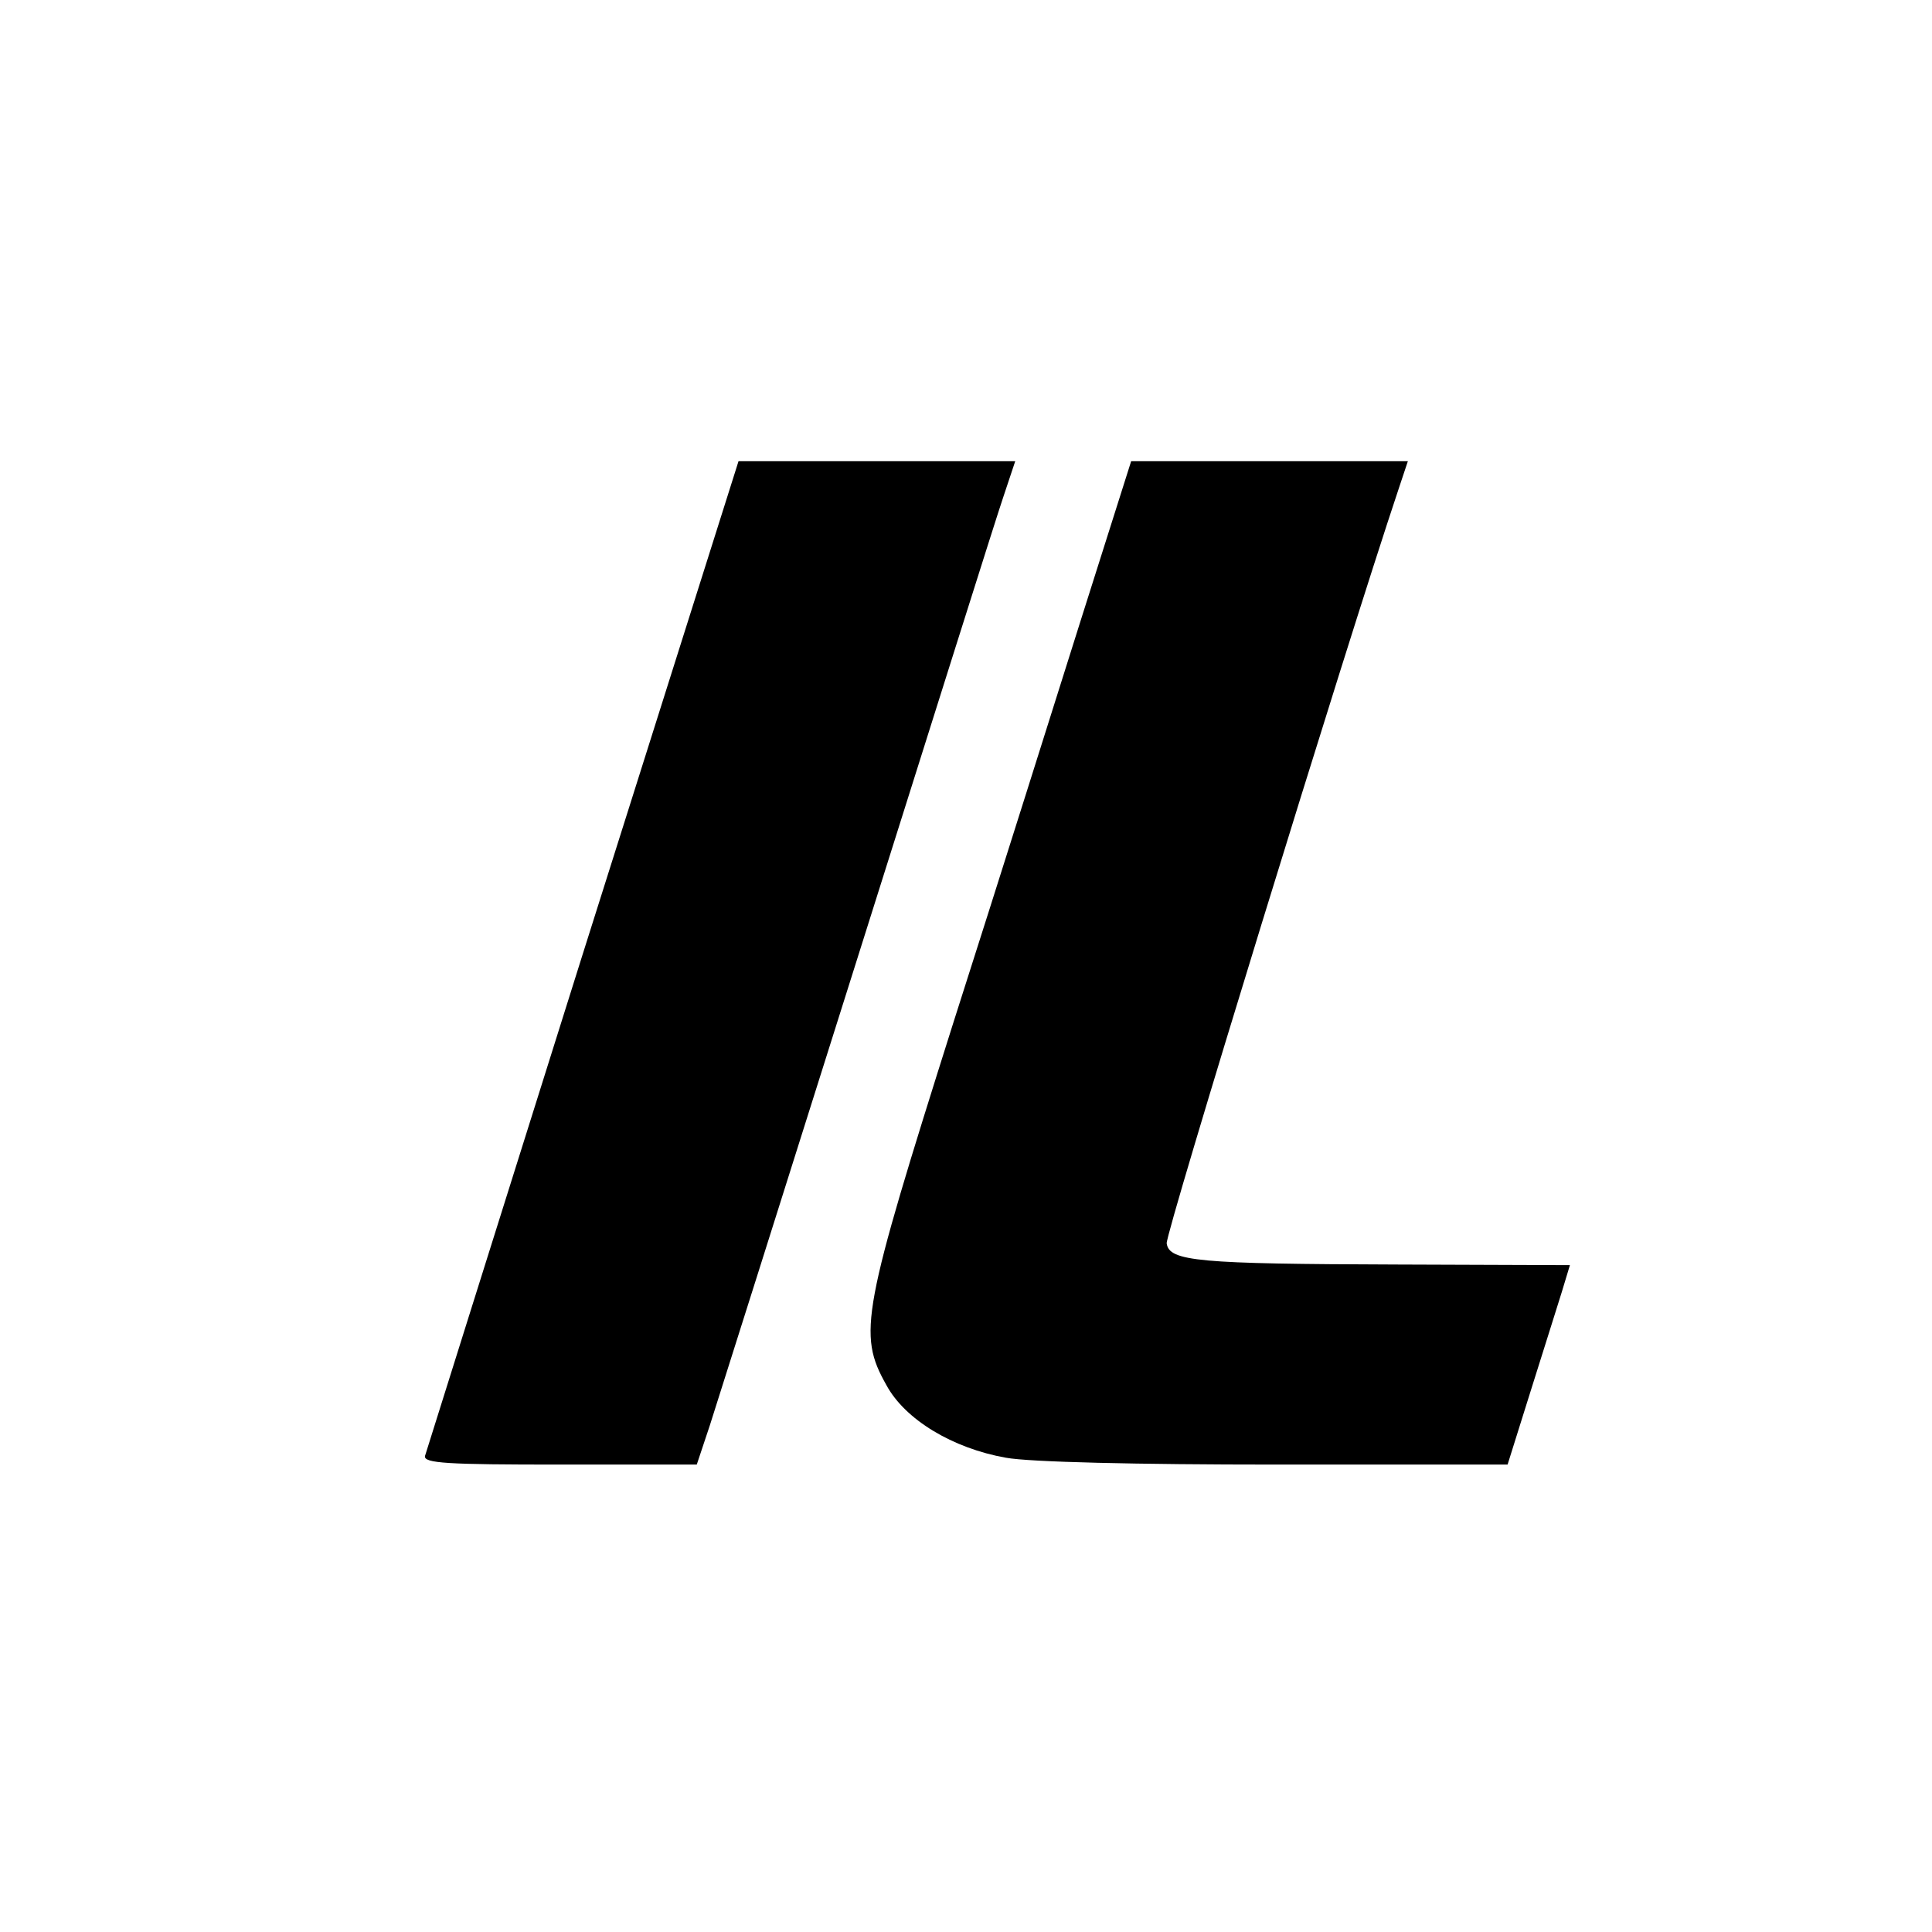
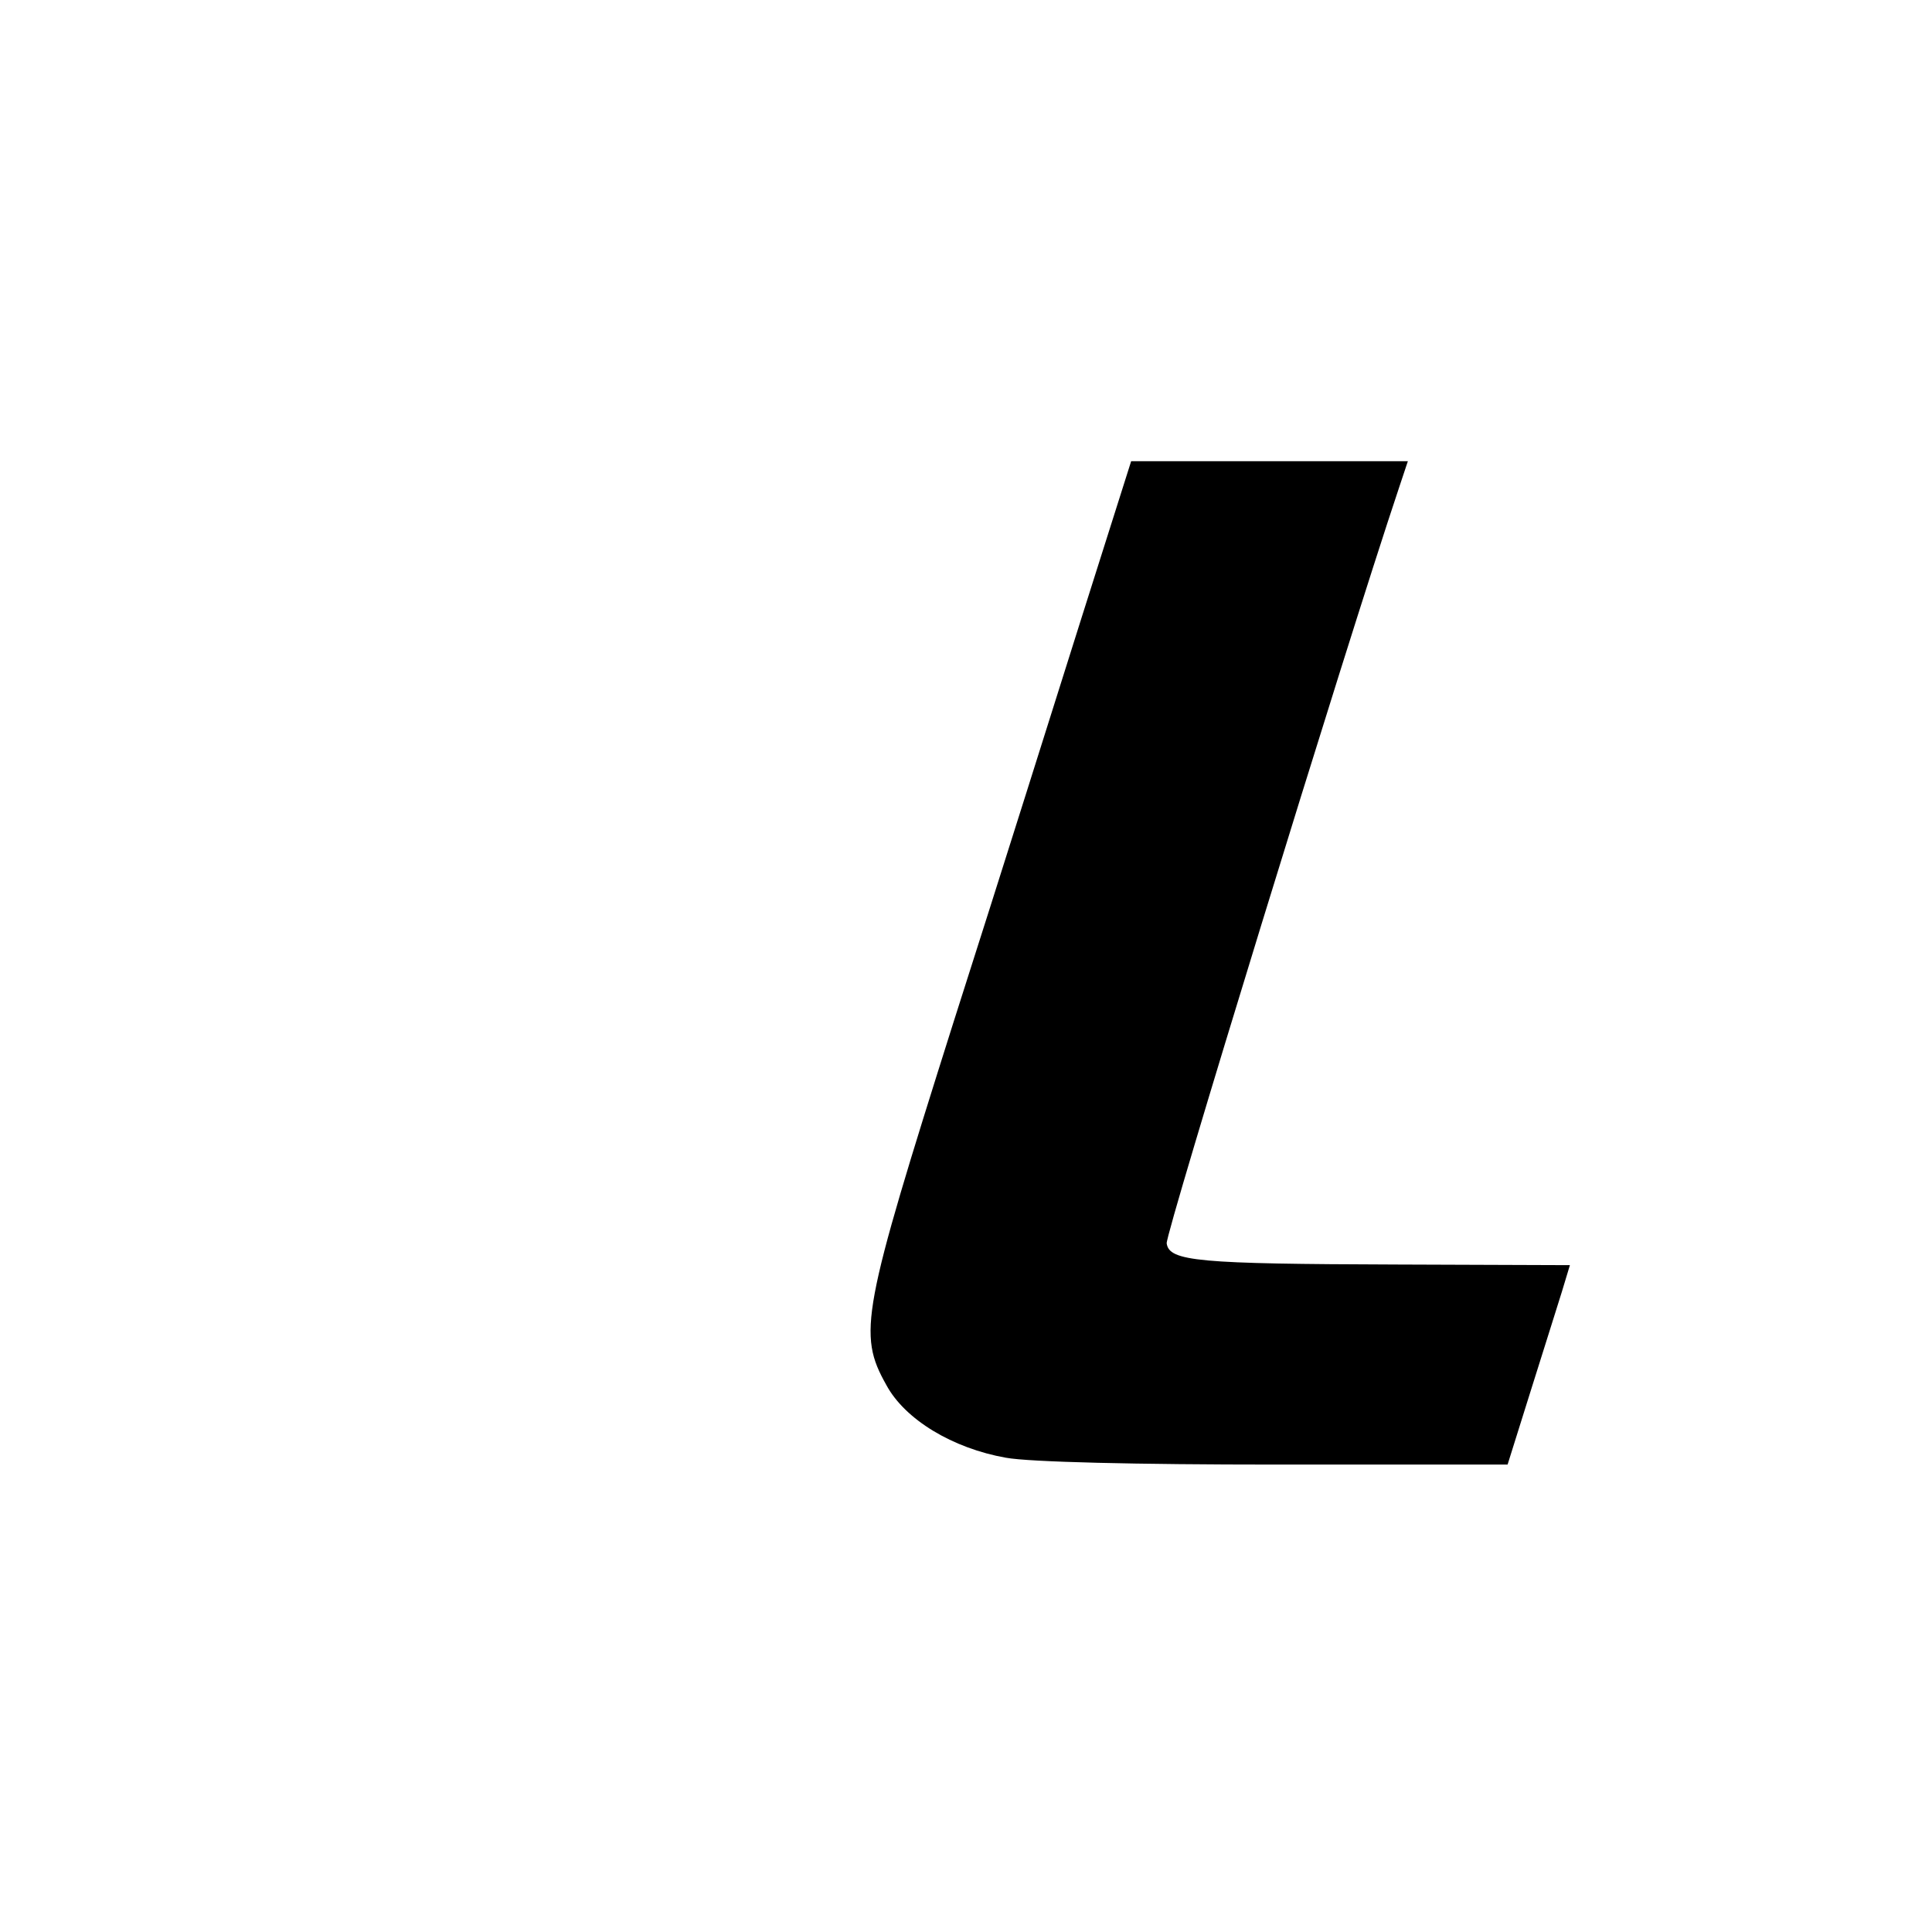
<svg xmlns="http://www.w3.org/2000/svg" version="1.0" width="310pt" height="310pt" viewBox="0 0 310 310" preserveAspectRatio="xMidYMid meet">
  <g transform="translate(0,310) scale(0.1,-0.1)" fill="#000000" stroke="none">
-     <path d="M935 1569 c-137 -436 -251 -798 -253 -805 -3 -12 36 -14 216 -14 l220 0 21 63 c11 34 117 370 236 747 119 377 224 711 235 743 l19 57 -222 0 -222 0 -250 -791z" />
    <path d="M1738 2117 c-42 -133 -135 -429 -208 -657 -147 -465 -154 -500 -108 -582 30 -56 107 -102 192 -117 38 -7 210 -11 434 -11 l371 0 37 118 c20 64 43 136 50 159 l13 43 -277 1 c-320 1 -366 5 -370 34 -2 16 284 947 373 1213 l14 42 -222 0 -222 0 -77 -243z" />
  </g>
</svg>